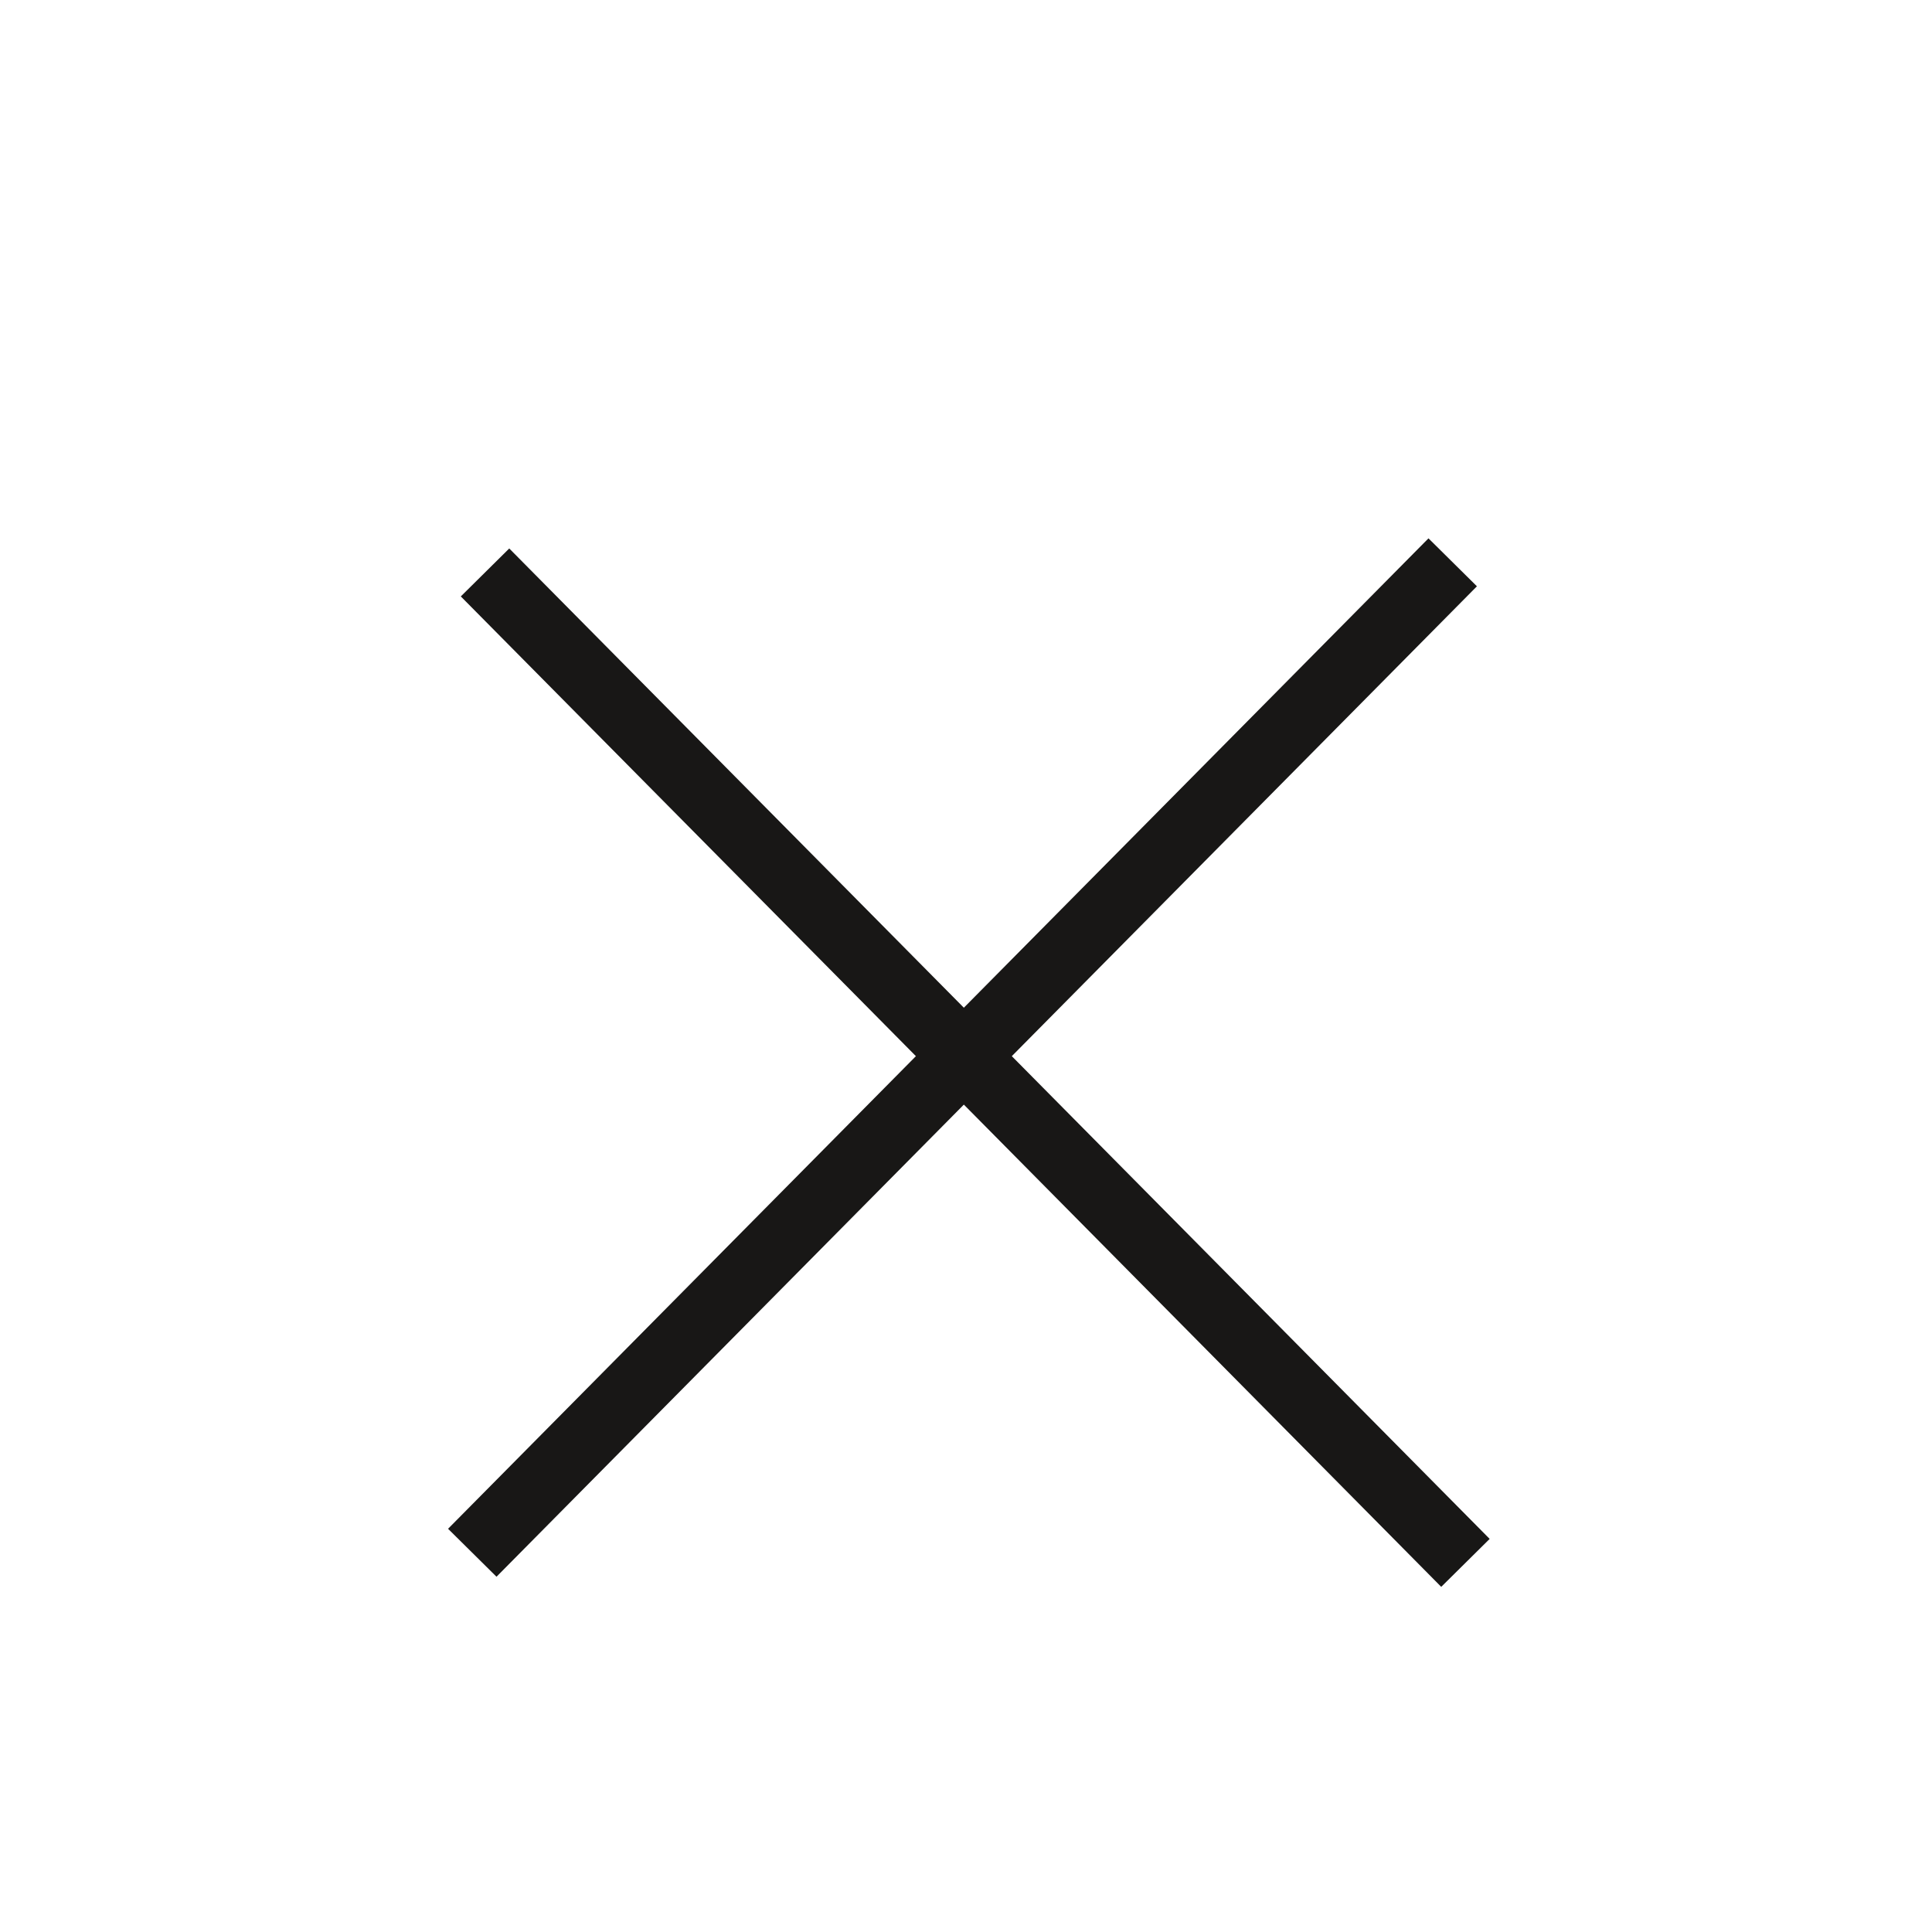
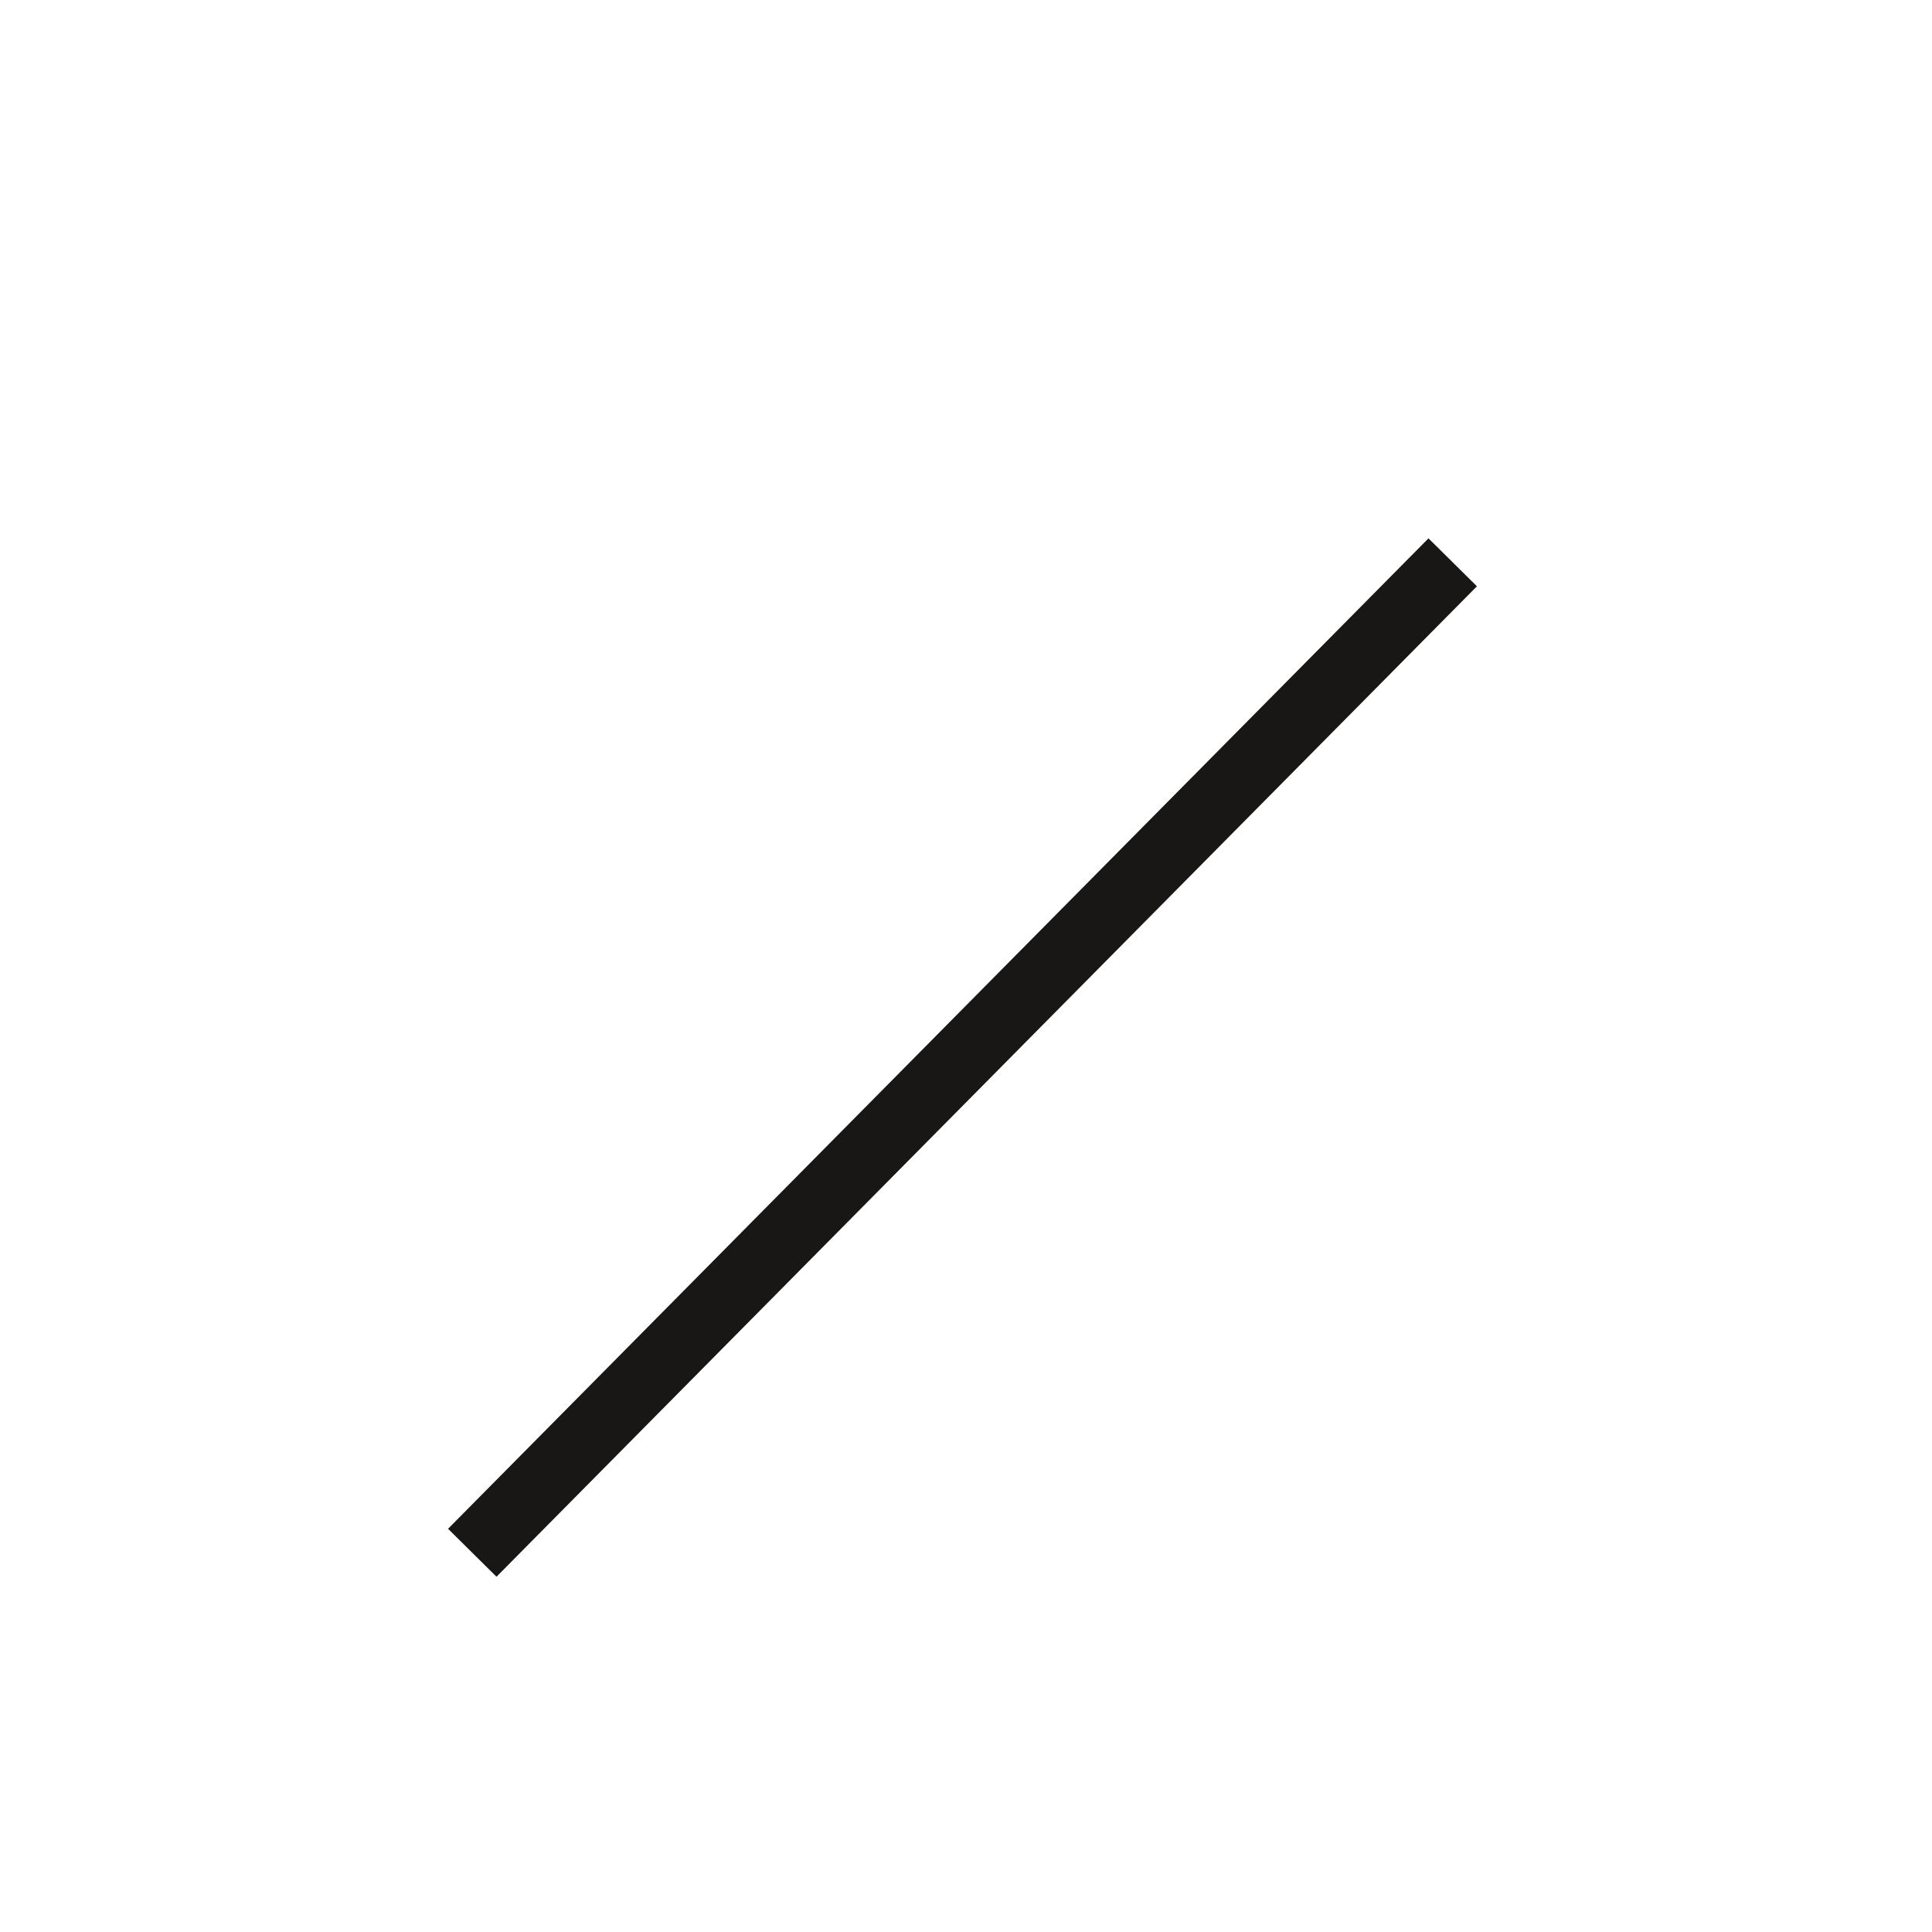
<svg xmlns="http://www.w3.org/2000/svg" version="1.2" baseProfile="tiny" id="Ebene_1" x="0px" y="0px" width="56.69px" height="56.69px" viewBox="0 0 56.69 56.69" xml:space="preserve">
-   <line fill="none" stroke="#181716" stroke-width="2" stroke-miterlimit="10" x1="14.232" y1="16.797" x2="43" y2="45.859" />
  <line fill="none" stroke="#181716" stroke-width="2" stroke-miterlimit="10" x1="42.626" y1="16.5" x2="13.858" y2="45.562" />
  <g>
</g>
  <g>
</g>
  <g>
</g>
  <g>
</g>
  <g>
</g>
  <g>
</g>
</svg>